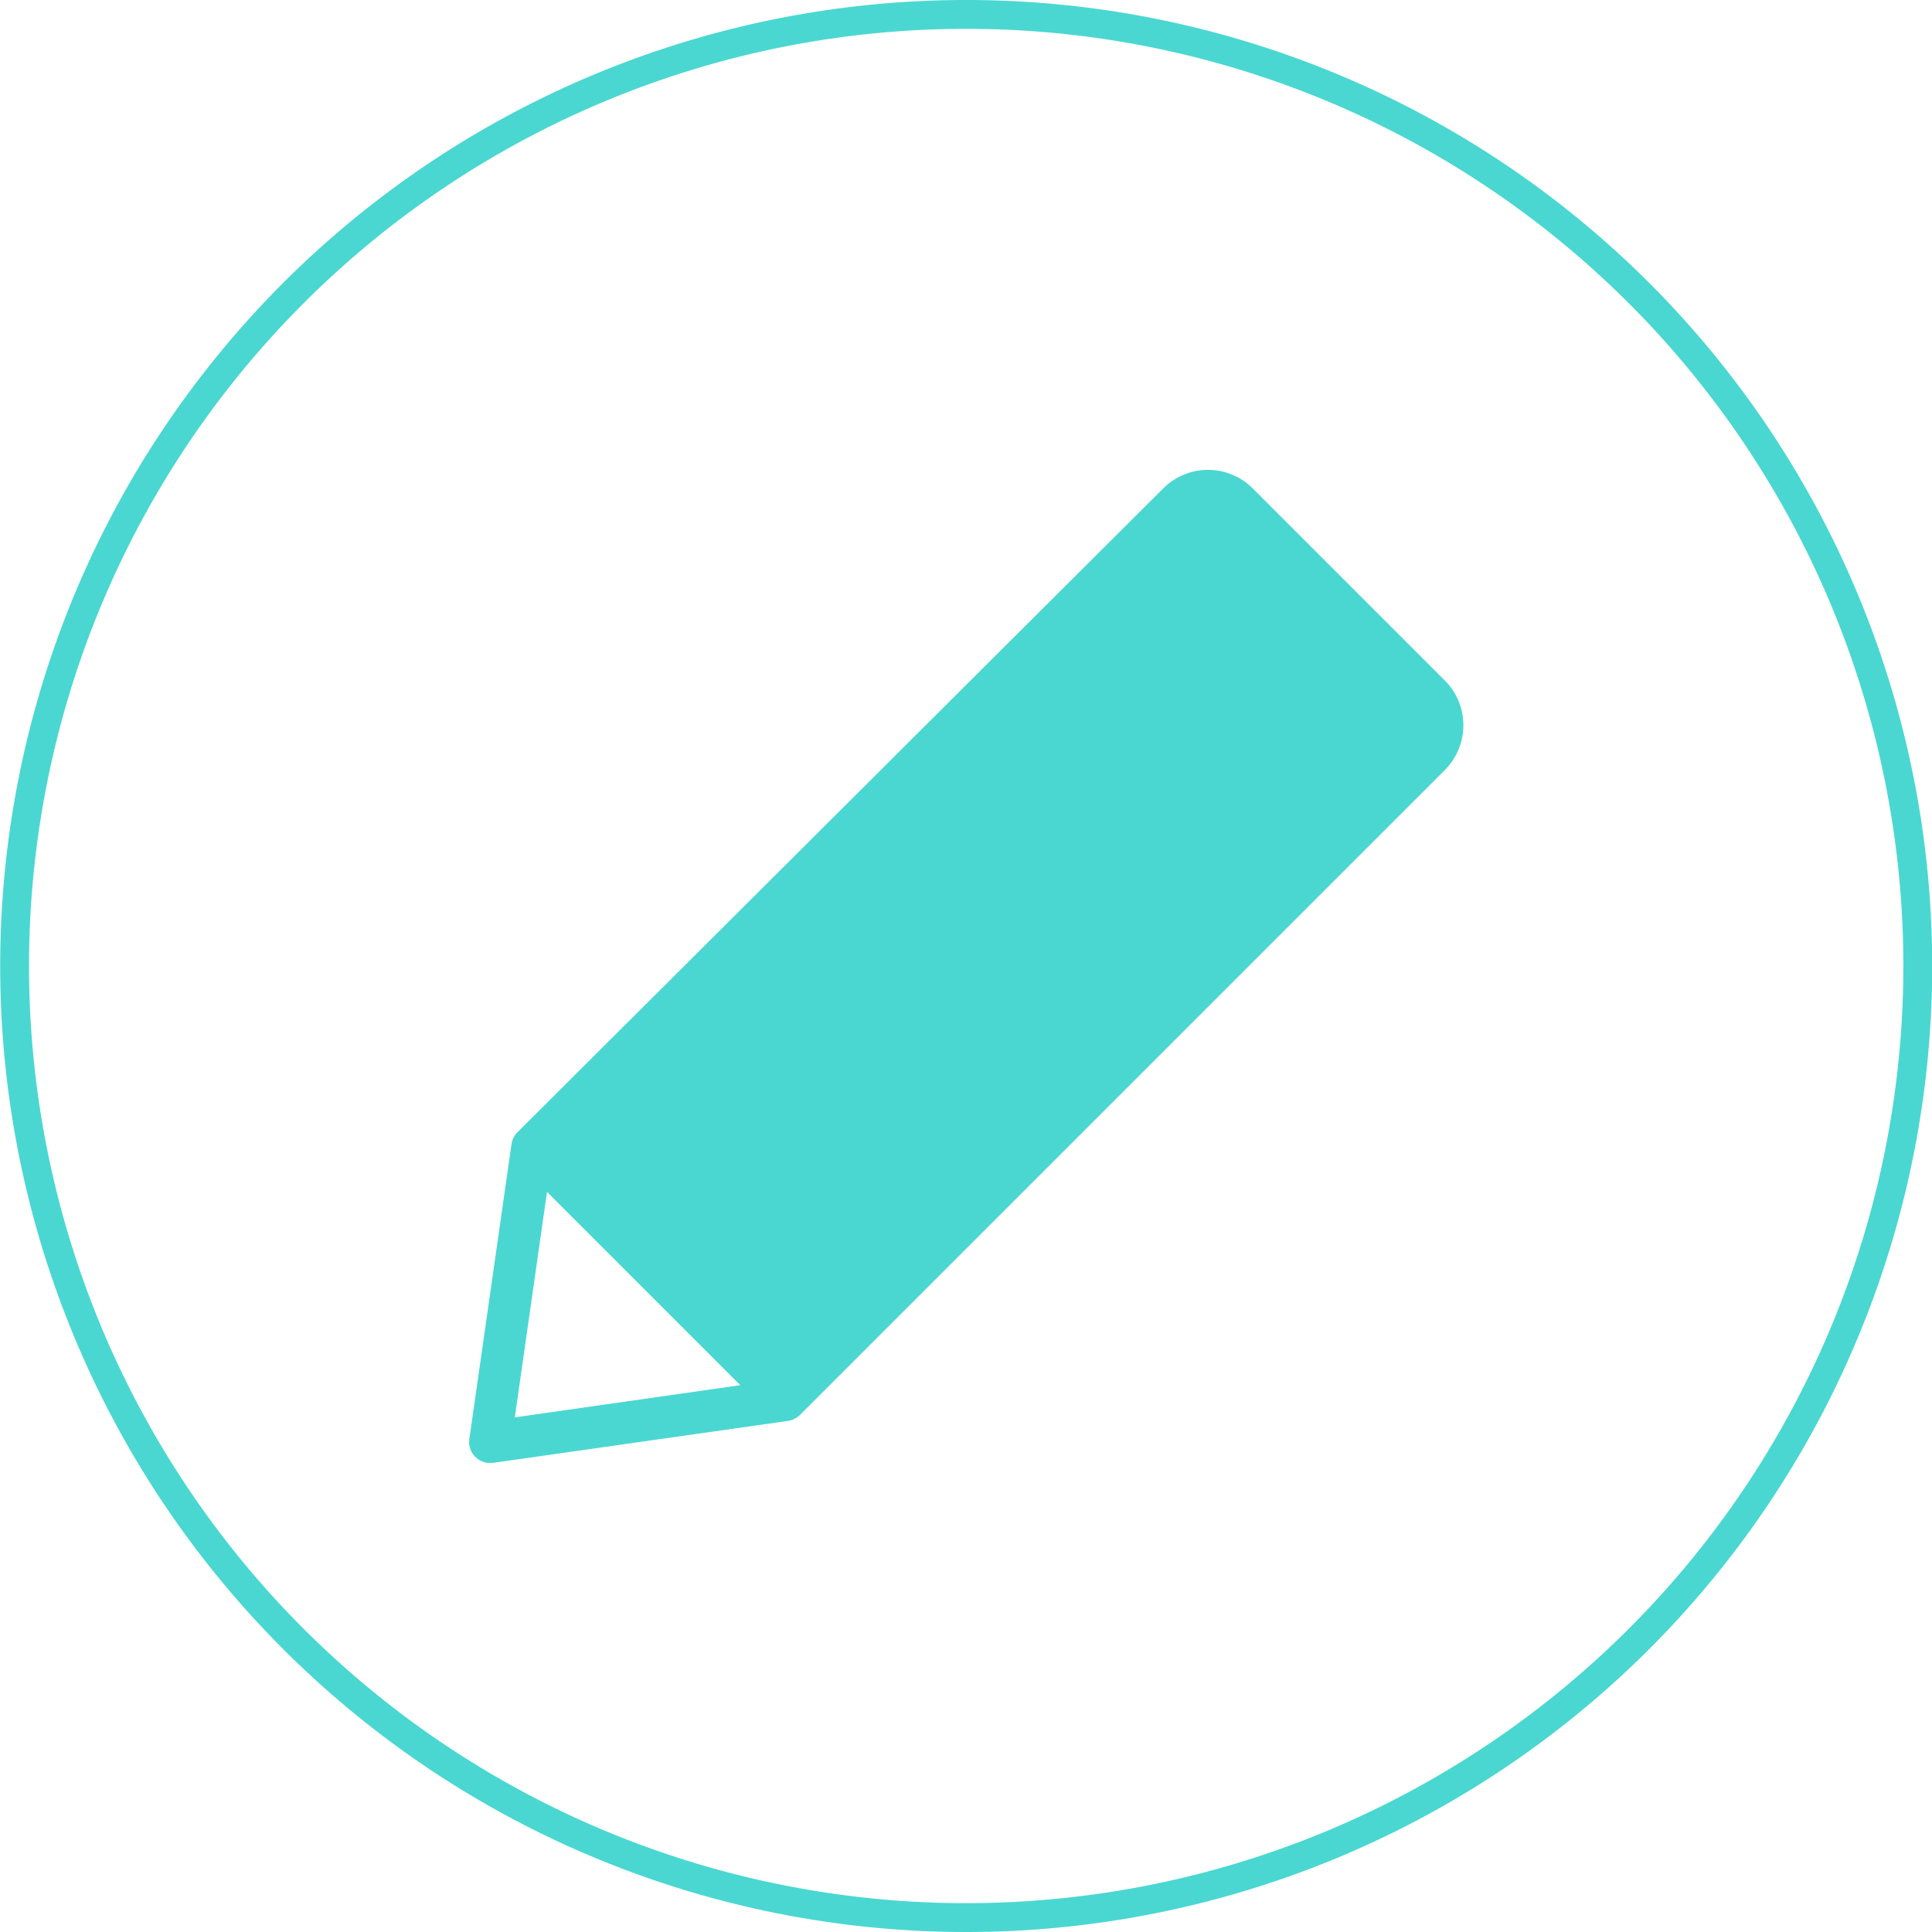
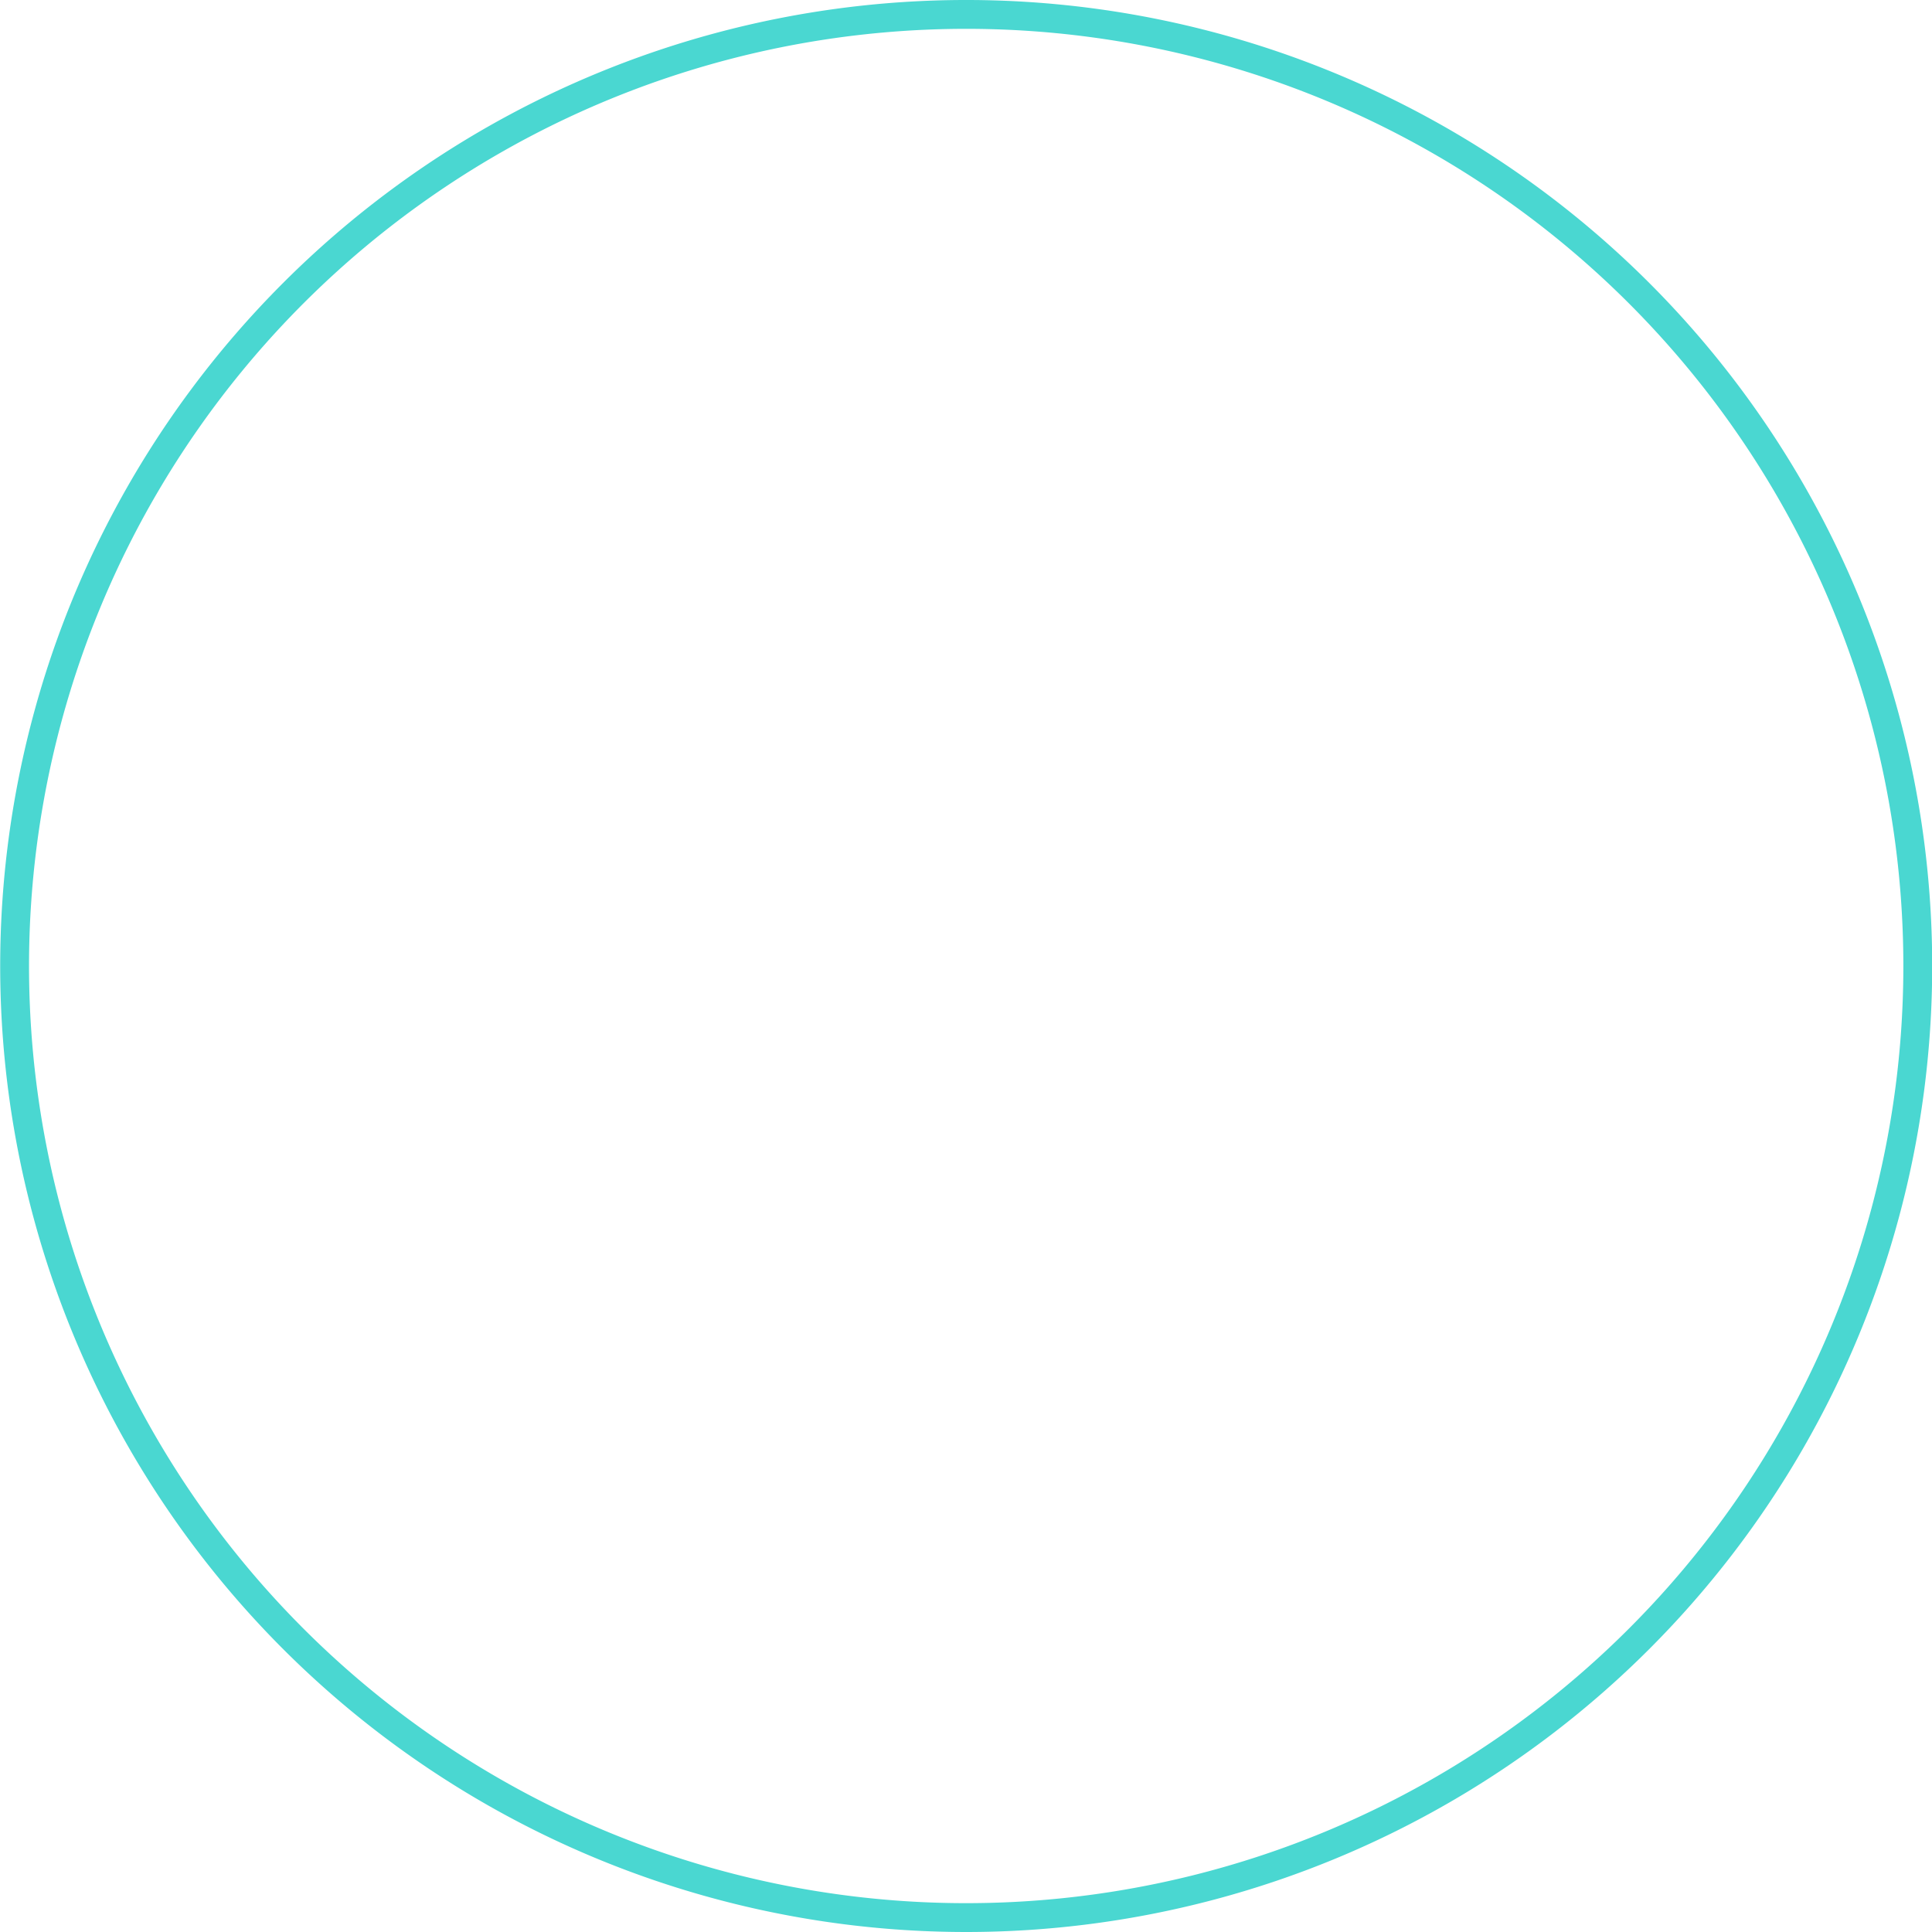
<svg xmlns="http://www.w3.org/2000/svg" id="Calque_1" data-name="Calque 1" viewBox="0 0 201 201">
  <title>créer_vert</title>
-   <path d="M634.31,70.81l-10-10h0l-10-10a6.59,6.59,0,0,0-9.31,0L537.81,117.8a2.17,2.17,0,0,0-.37.51l-.06.11a2.18,2.18,0,0,0-.18.58h0l-4.39,30.71a2.19,2.19,0,0,0,1.86,2.48l.31,0h.31L566,147.82h0a2.19,2.19,0,0,0,.58-.18l.11-.06a2.15,2.15,0,0,0,.51-.37l67.09-67.09A6.59,6.59,0,0,0,634.31,70.81Zm-96.77,76.65L540.89,124,561,144.11Z" transform="translate(-483.98 0)" style="fill:#4ad7d1" />
  <path d="M584.48,201A100.5,100.5,0,1,1,685,100.5,100.5,100.5,0,0,1,584.48,201Zm0-198A97.5,97.5,0,1,0,682,100.5,97.5,97.5,0,0,0,584.48,3Z" transform="translate(-483.98 0)" style="fill:#4ad7d1" />
</svg>